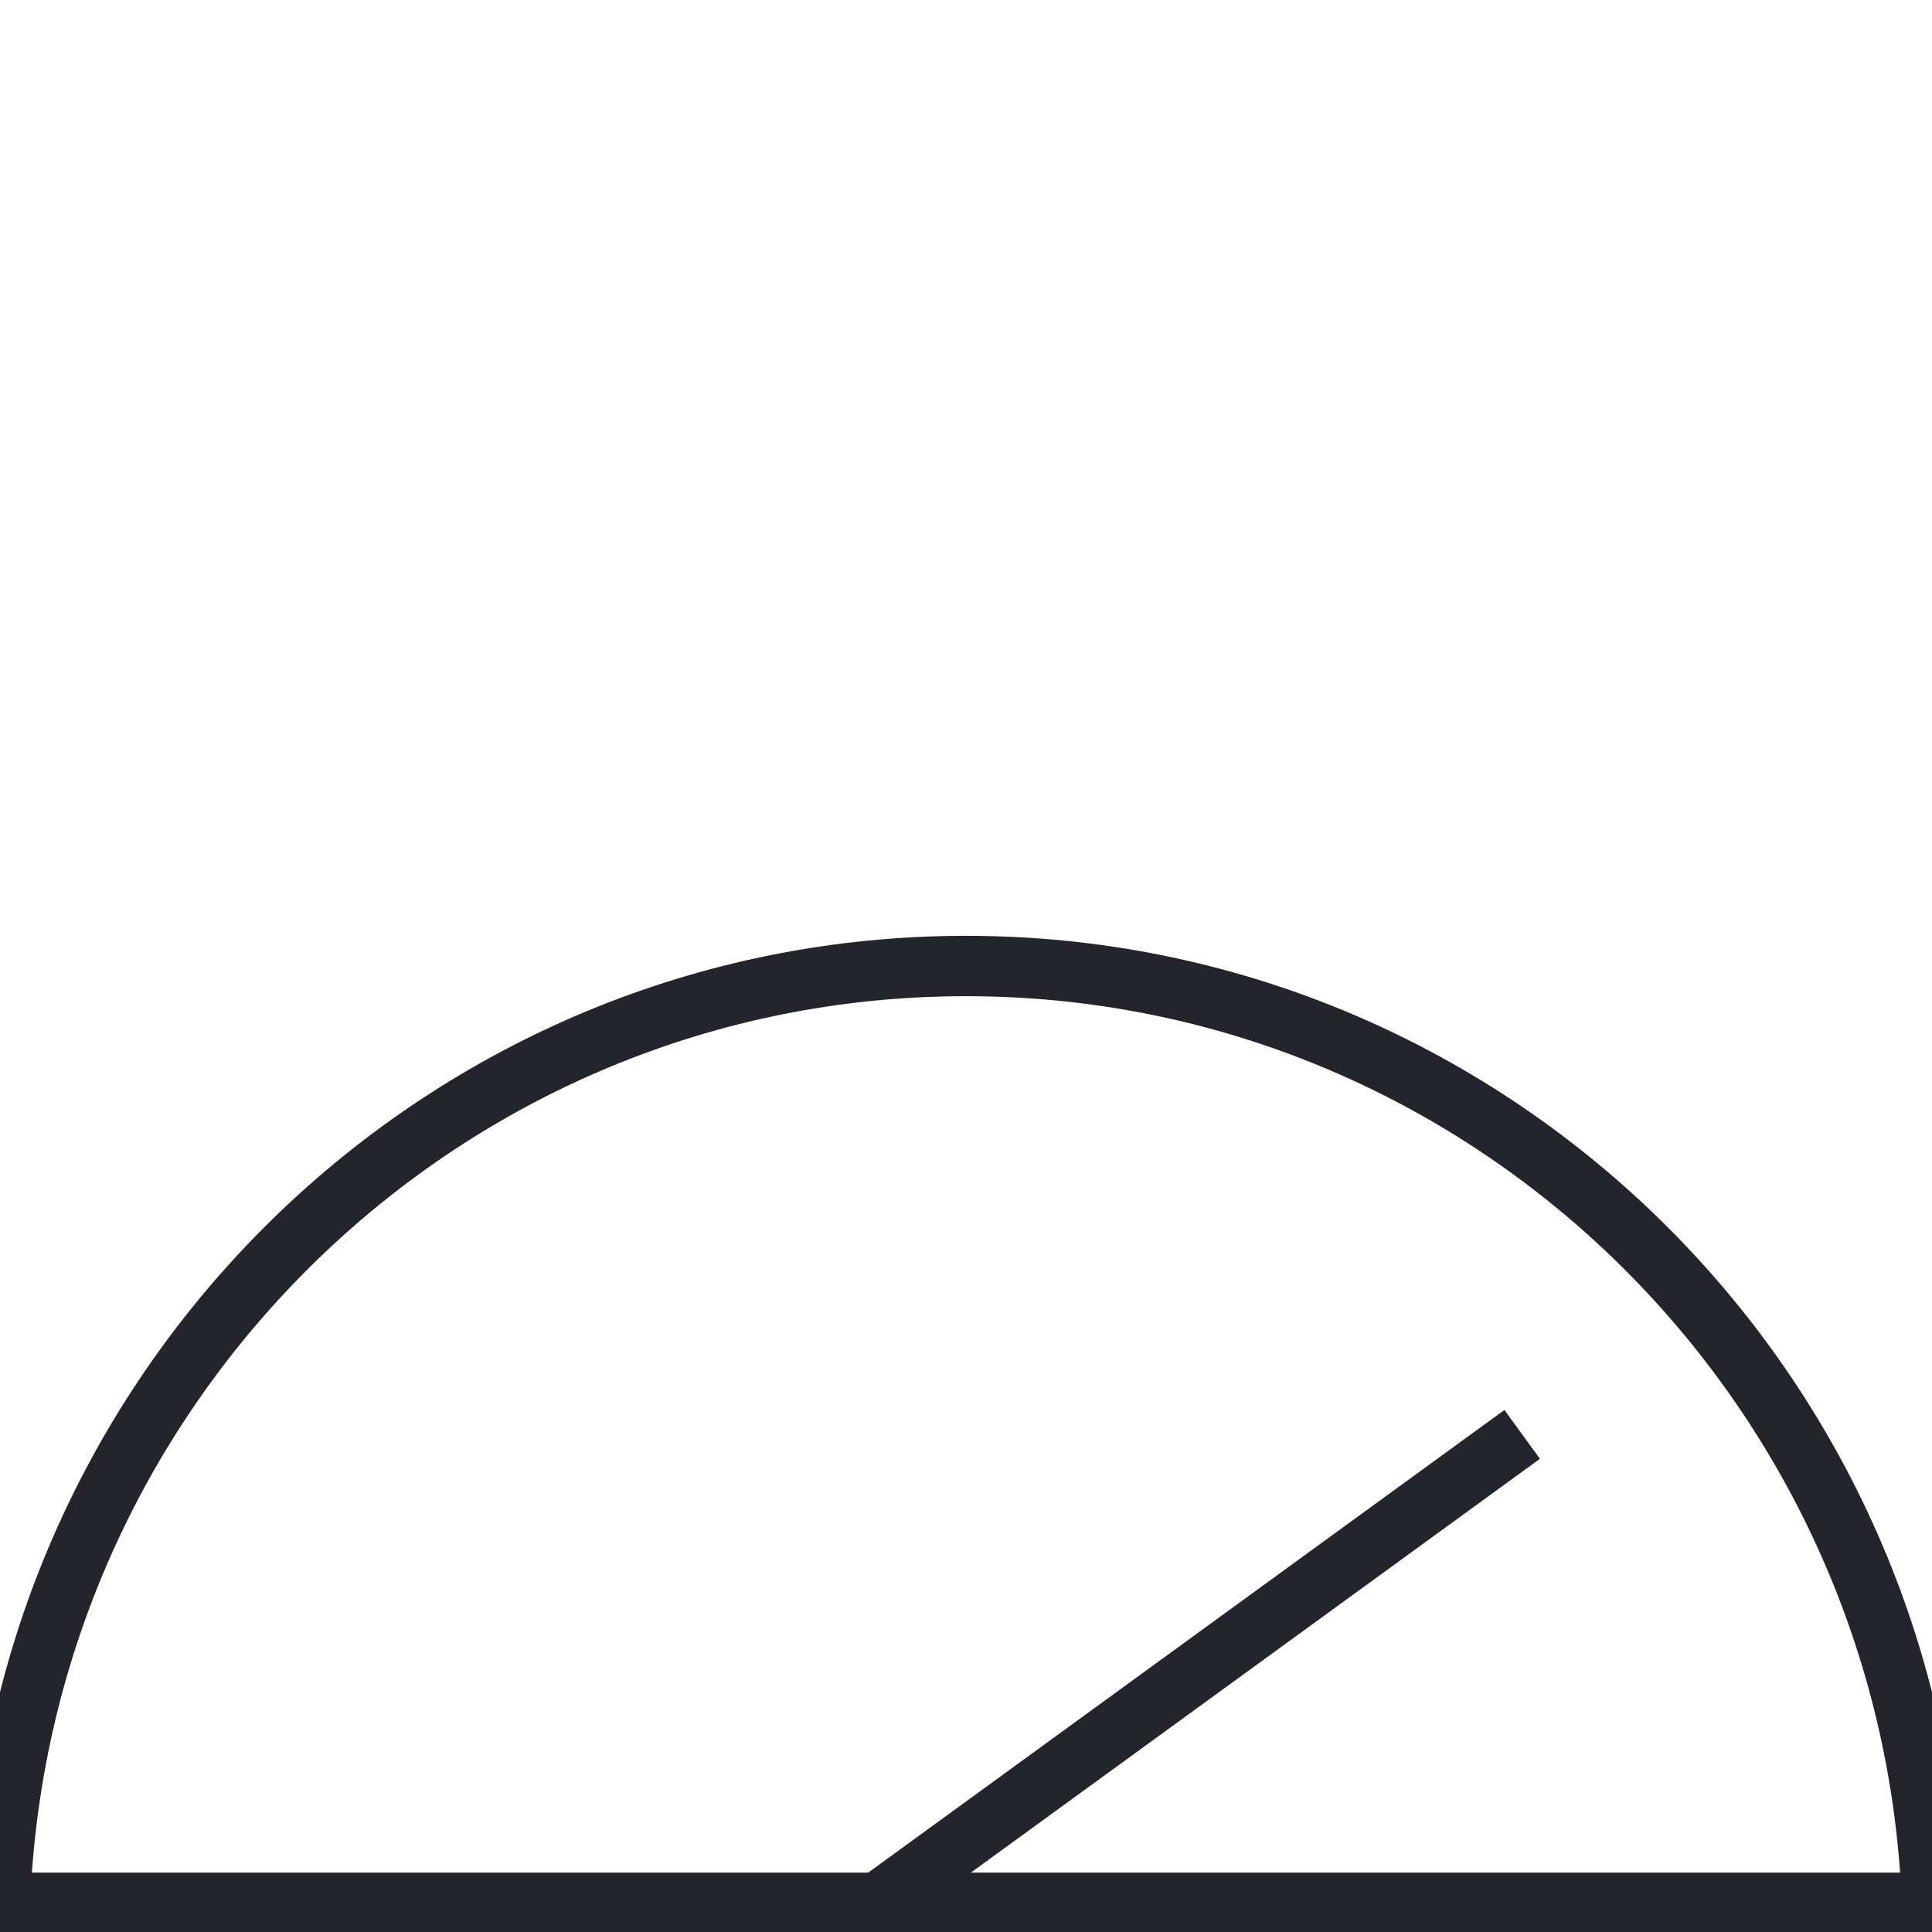
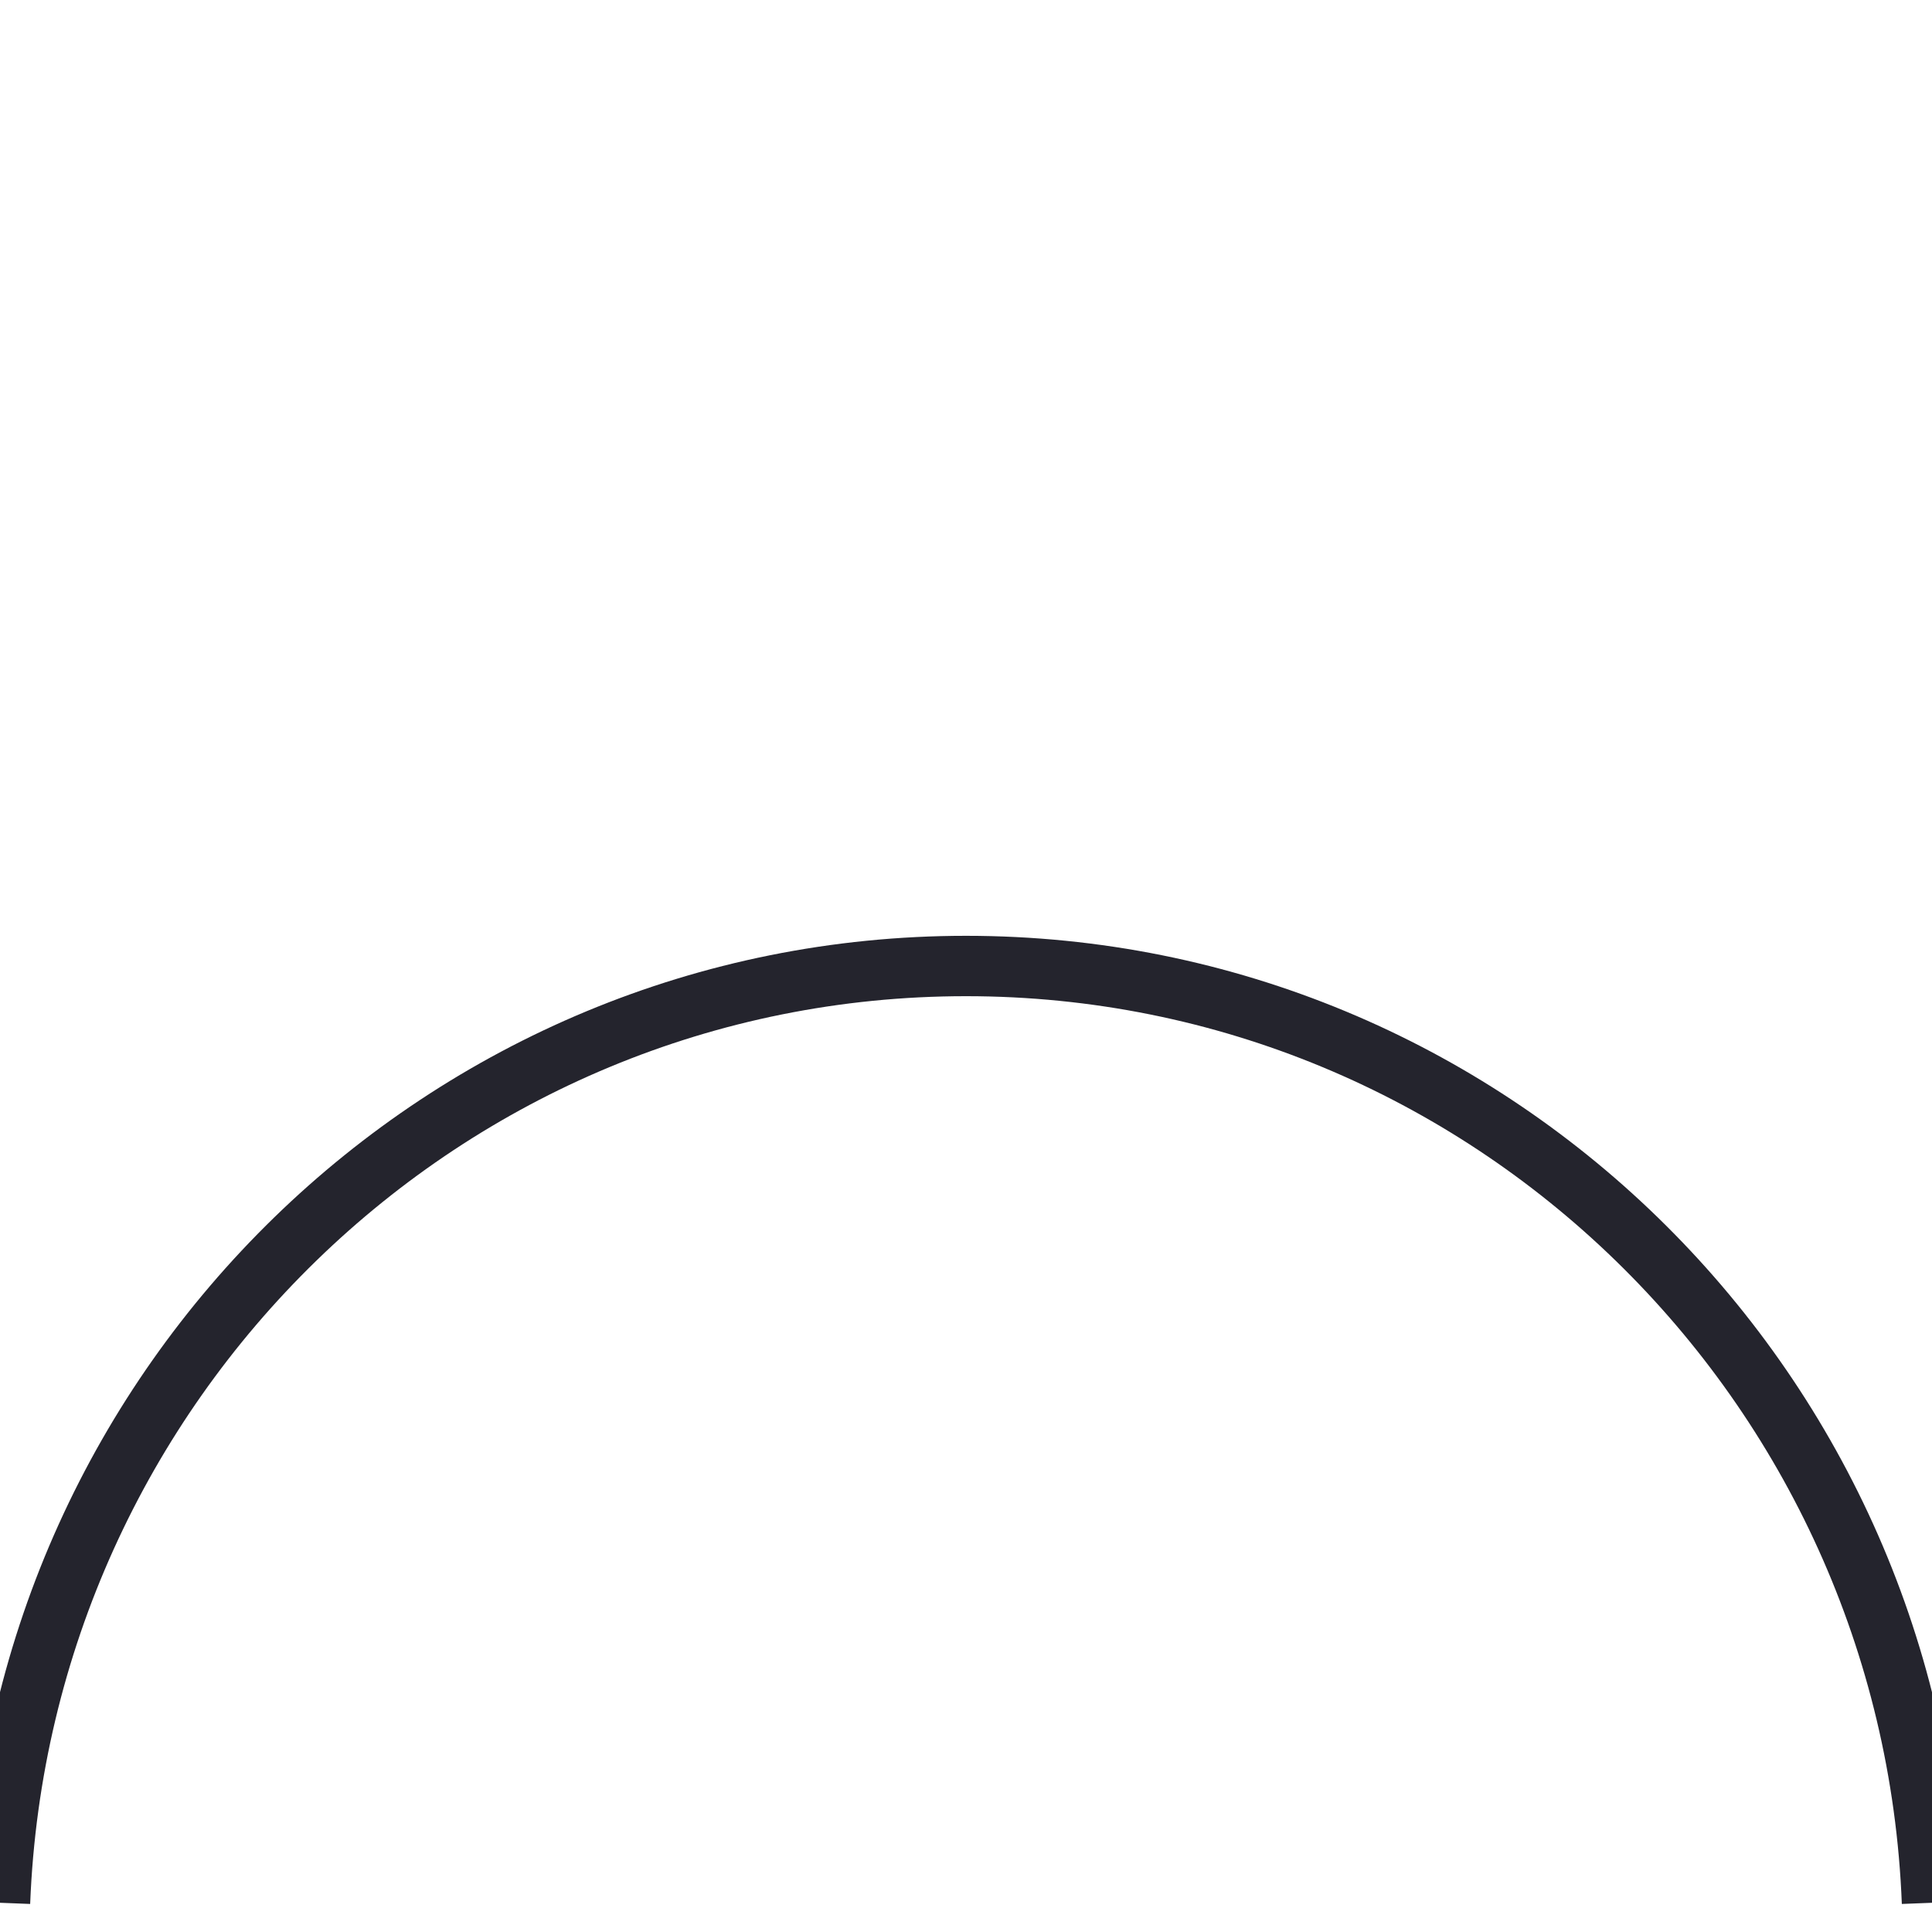
<svg xmlns="http://www.w3.org/2000/svg" width="32px" height="32px" viewBox="0 0 32 32" version="1.1">
  <title>Icon/Dial Dark</title>
  <g id="Icon/Dial-Dark" stroke="none" stroke-width="1" fill="none" fill-rule="evenodd">
    <g id="Group-12-Copy-2" transform="translate(-0, 16)" stroke="#24242D">
-       <path d="M32,-0 C31.664,8.626 24.629,15.516 16,15.516 C7.371,15.516 0.336,8.626 -1.90349578e-05,-0 Z" id="Combined-Shape" transform="translate(16, 7.758) rotate(-180) translate(-16, -7.758) " />
-       <line x1="25.212" y1="7.758" x2="14.545" y2="15.515" id="Path-13-Copy" />
+       <path d="M32,-0 C31.664,8.626 24.629,15.516 16,15.516 C7.371,15.516 0.336,8.626 -1.90349578e-05,-0 " id="Combined-Shape" transform="translate(16, 7.758) rotate(-180) translate(-16, -7.758) " />
    </g>
  </g>
</svg>